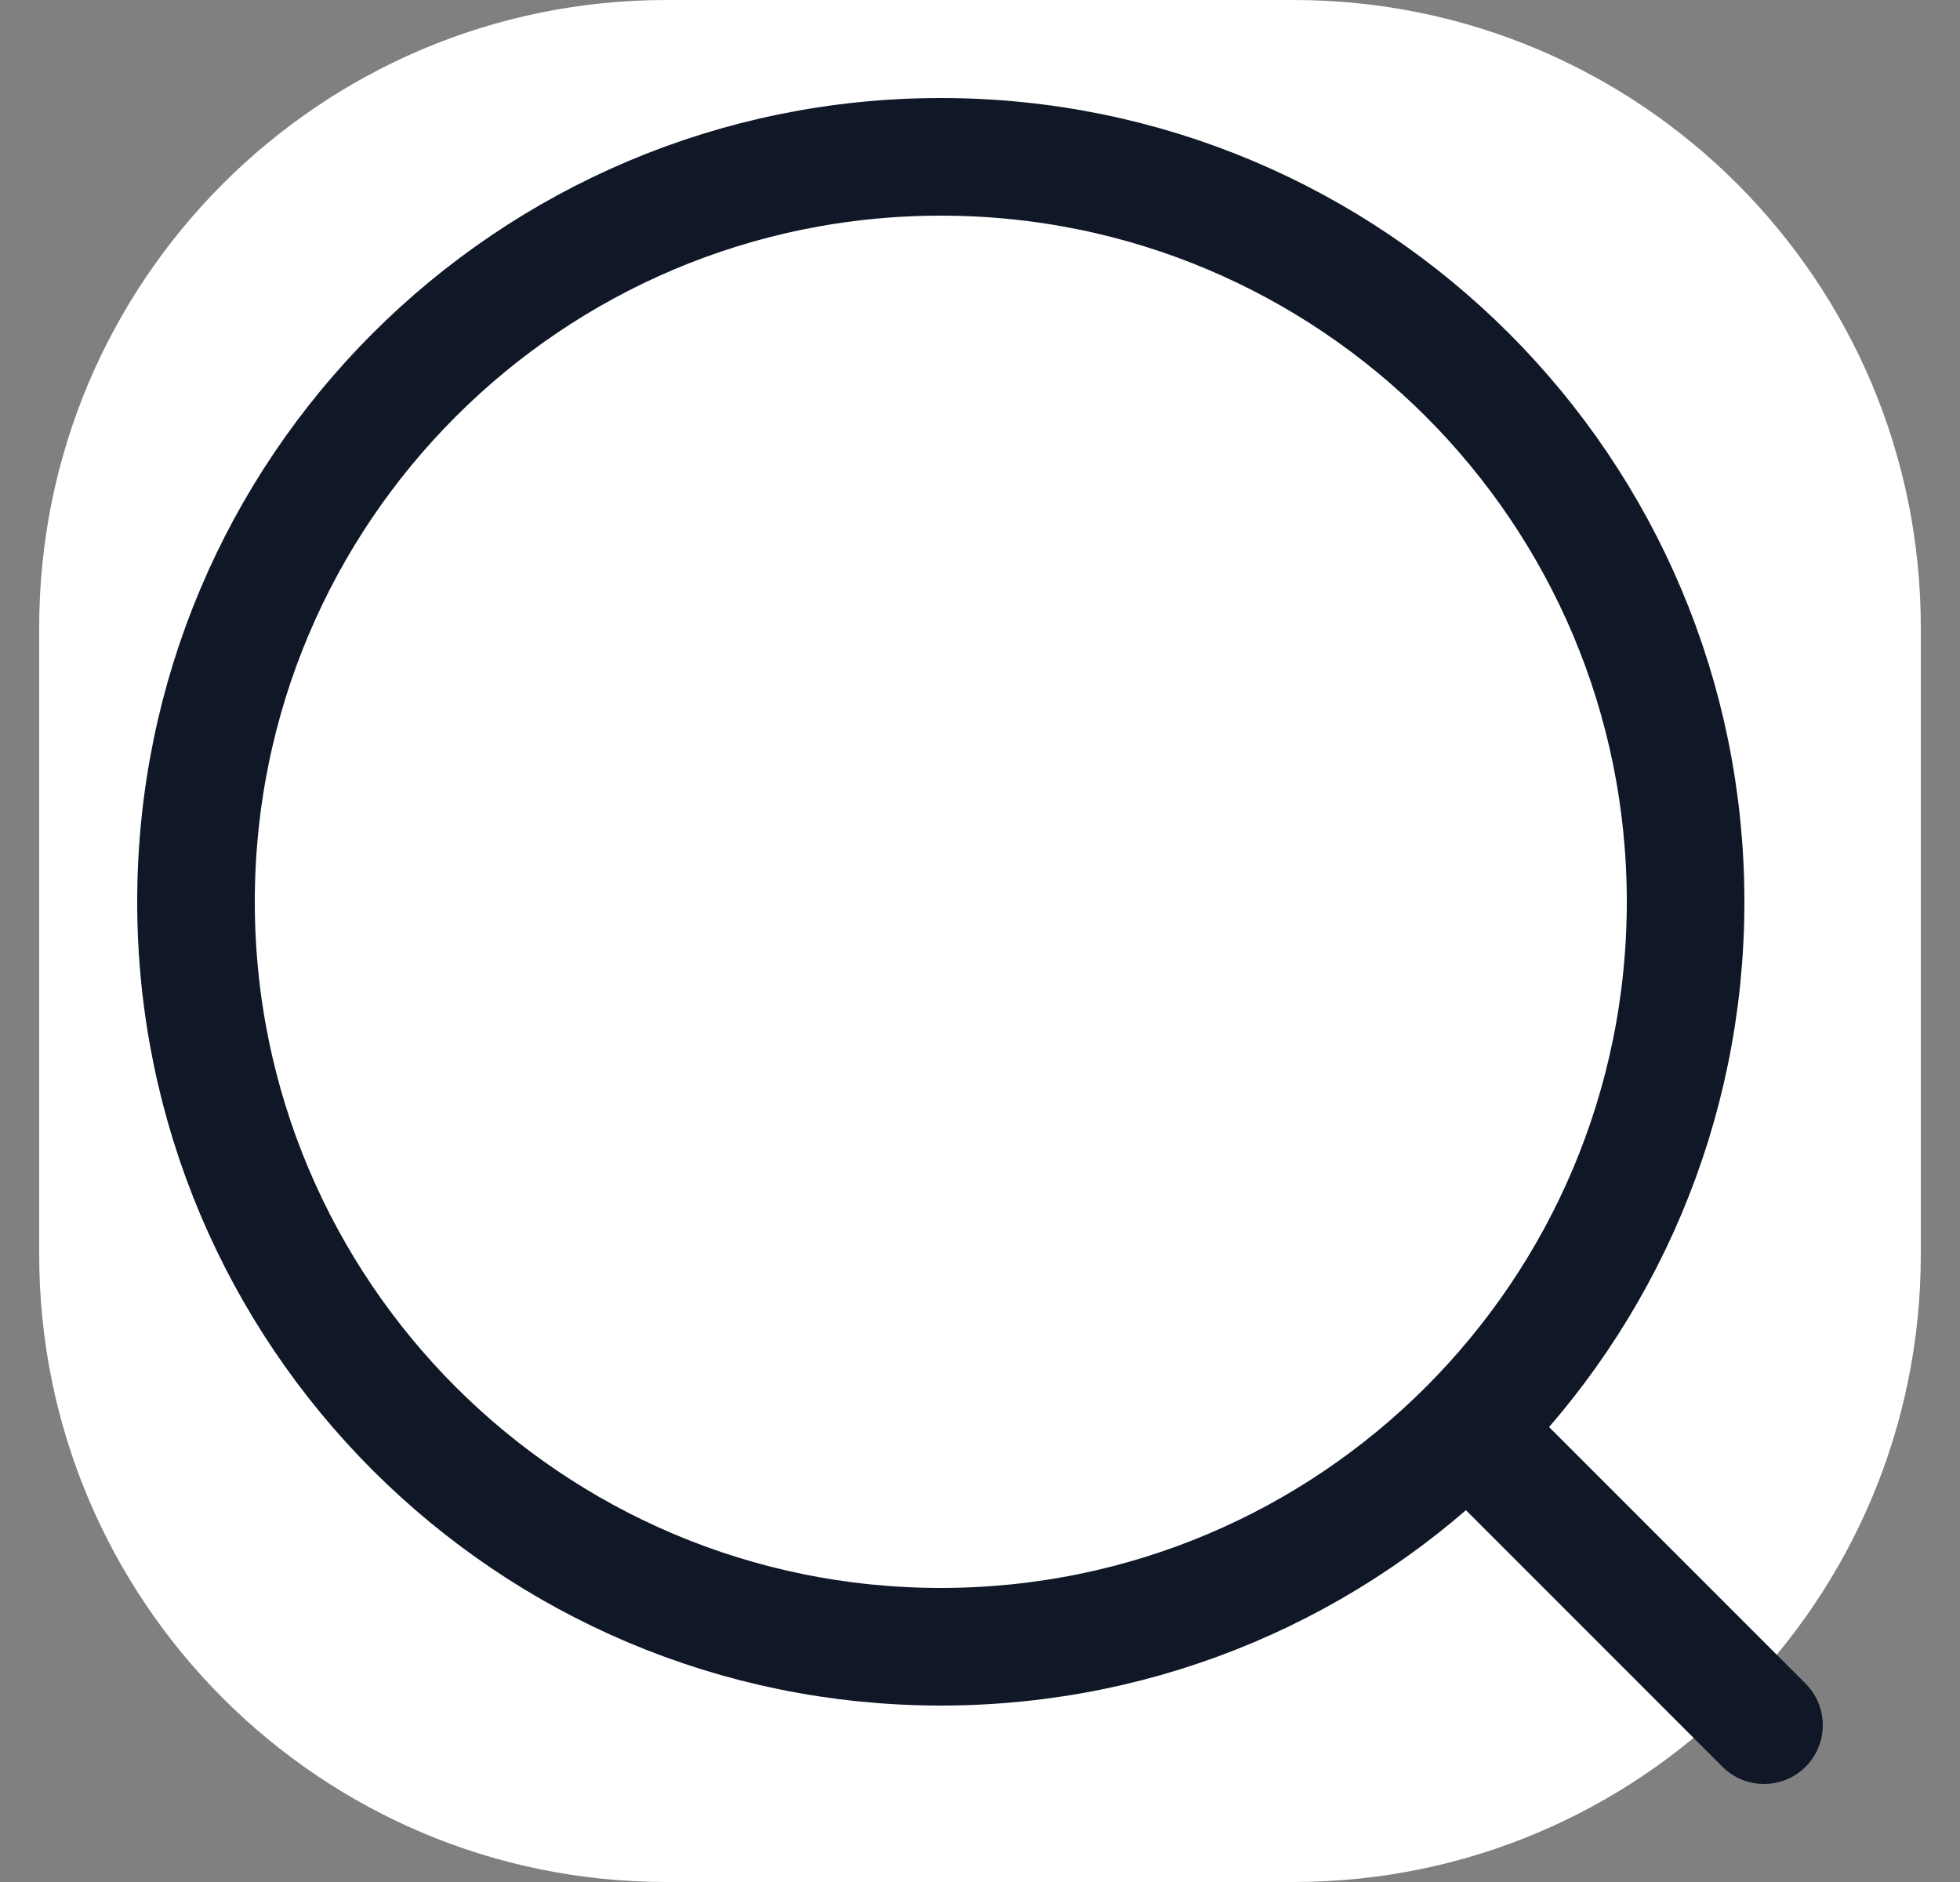
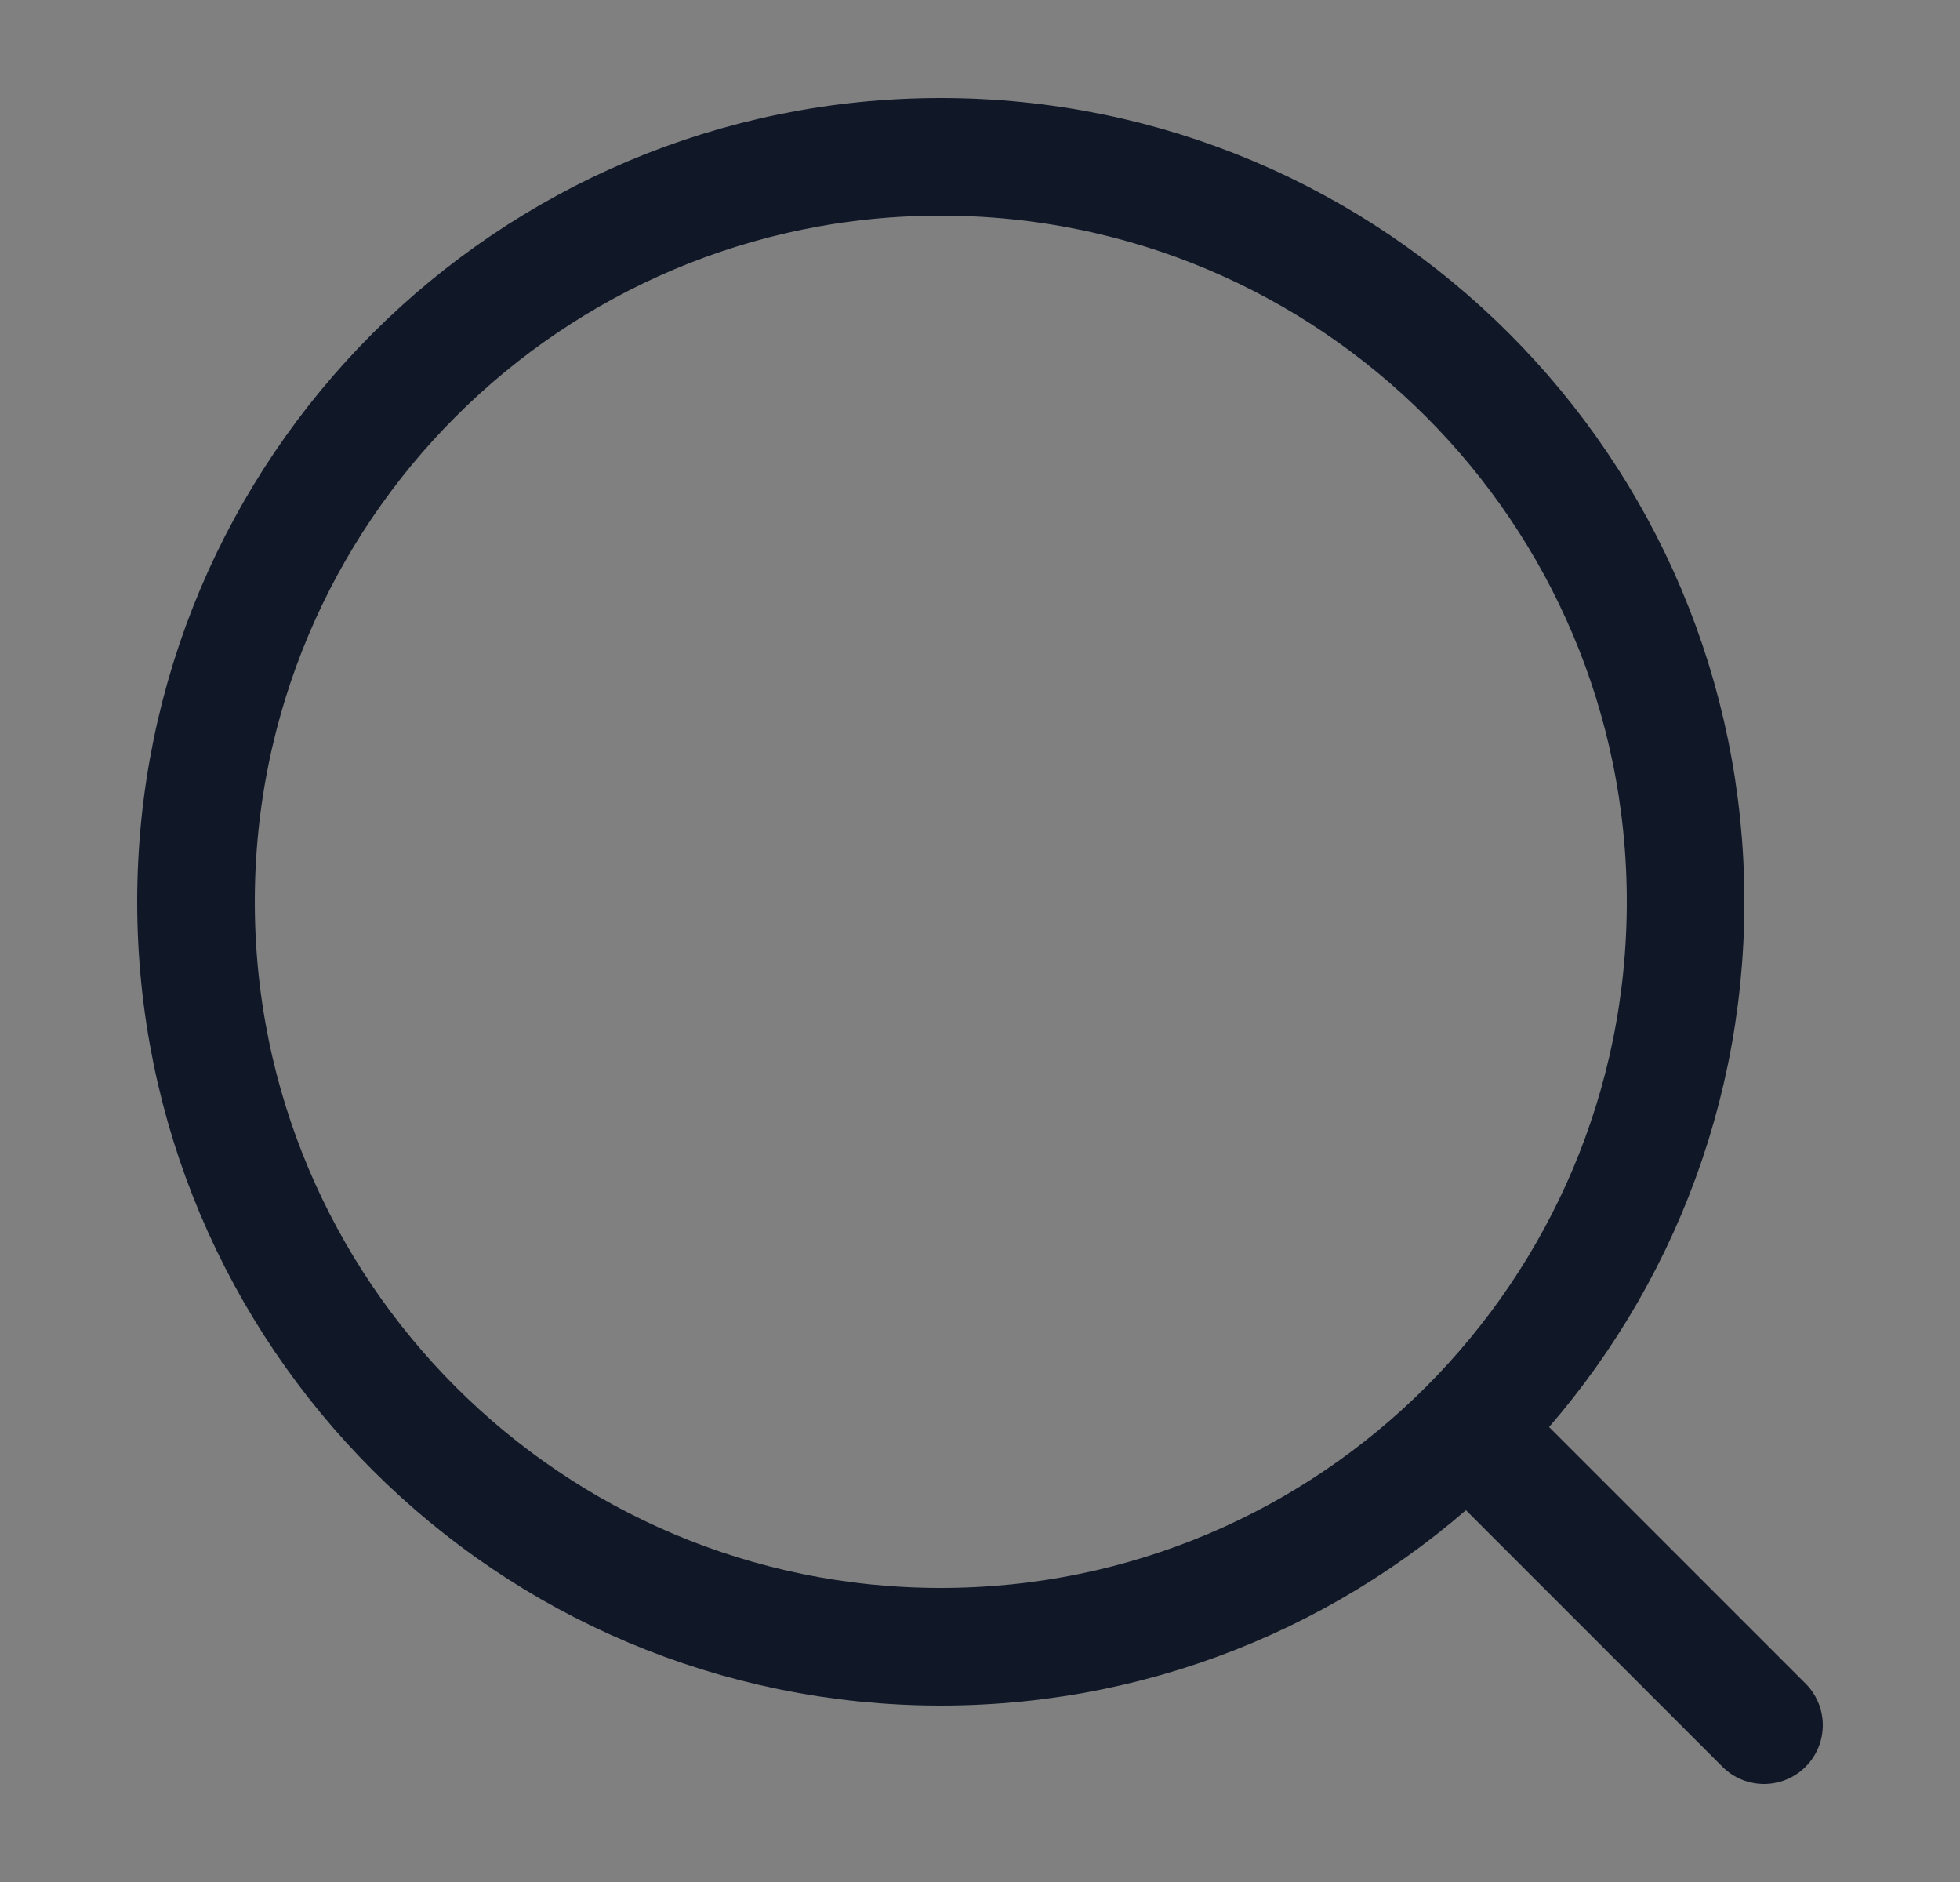
<svg xmlns="http://www.w3.org/2000/svg" width="25" height="24" viewBox="0 0 25 24" fill="none">
  <rect x="0" y="0" width="25" height="24" fill="#808080" stroke="none" />
-   <path d="M0.5 8C0.5 3.582 4.082 0 8.5 0H16.5C20.918 0 24.5 3.582 24.5 8V16C24.5 20.418 20.918 24 16.5 24H8.5C4.082 24 0.5 20.418 0.5 16V8Z" fill="white" />
  <path d="M12 21C17.247 21 21.5 16.747 21.5 11.5C21.5 6.253 17.247 2 12 2C6.753 2 2.5 6.253 2.5 11.5C2.5 16.747 6.753 21 12 21Z" stroke="#101828" stroke-width="1.5" />
  <path d="M19 18.5L22.5 22" stroke="#101828" stroke-width="1.5" stroke-linecap="round" />
</svg>